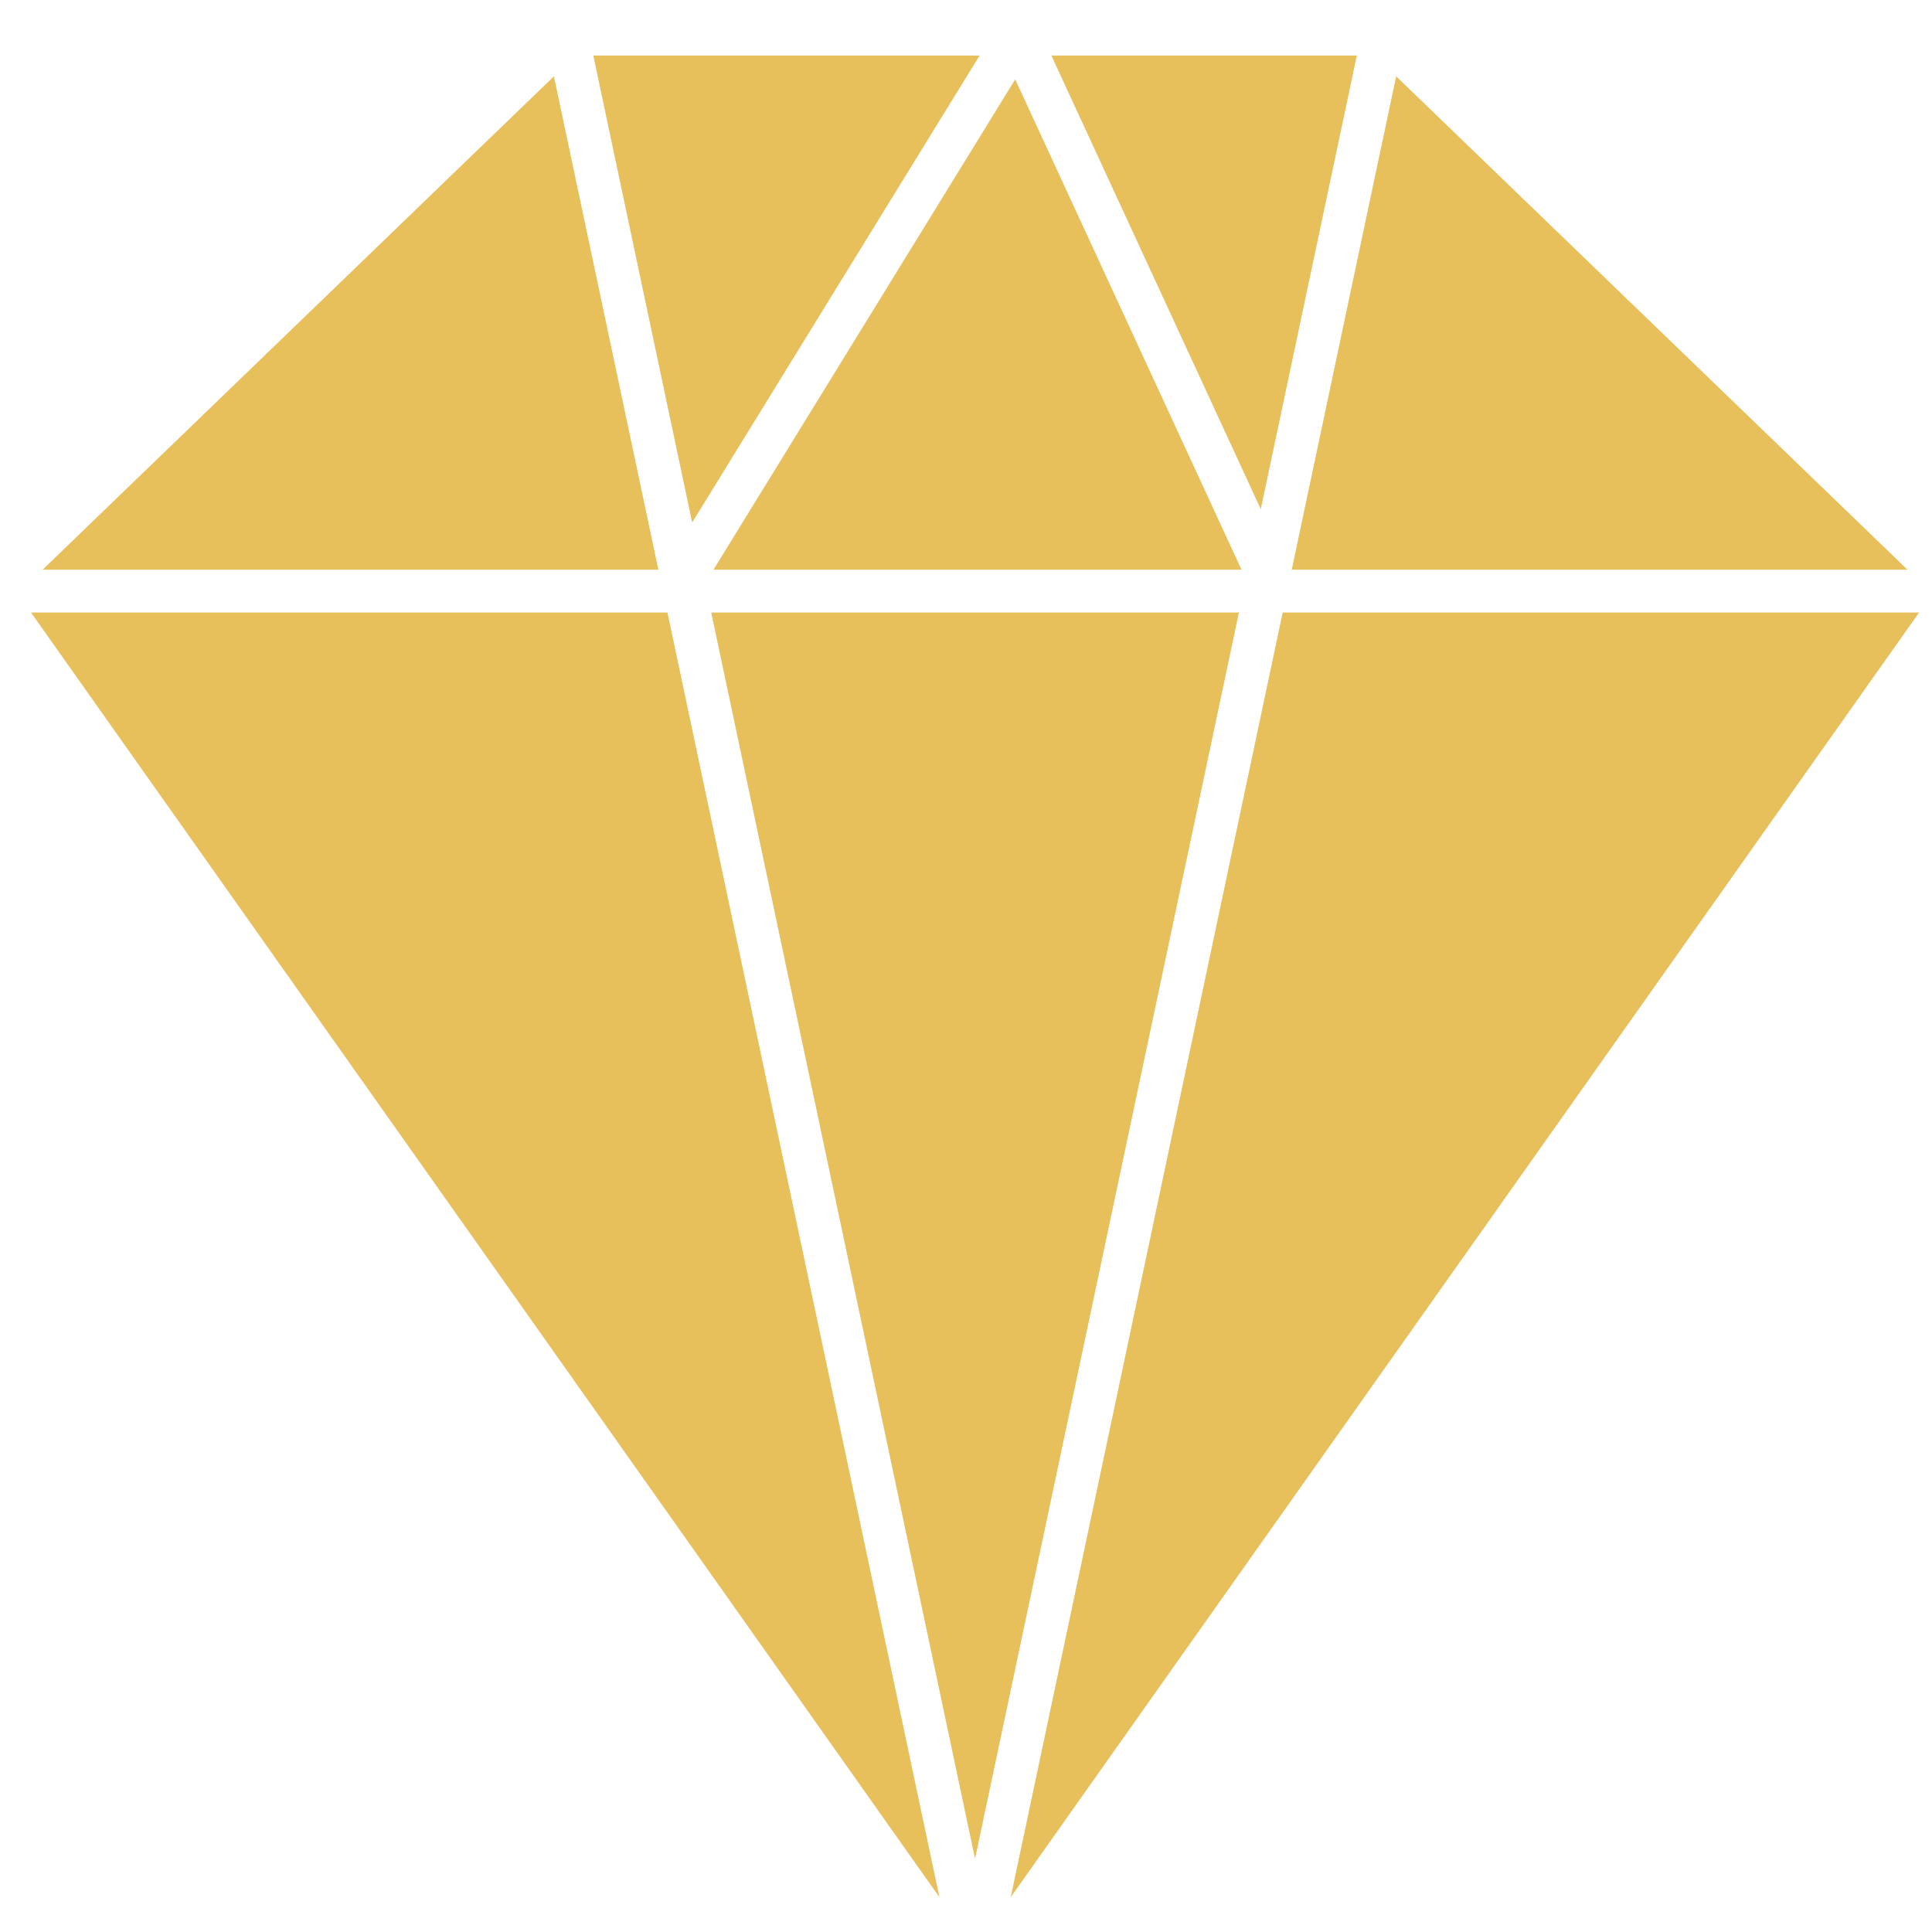
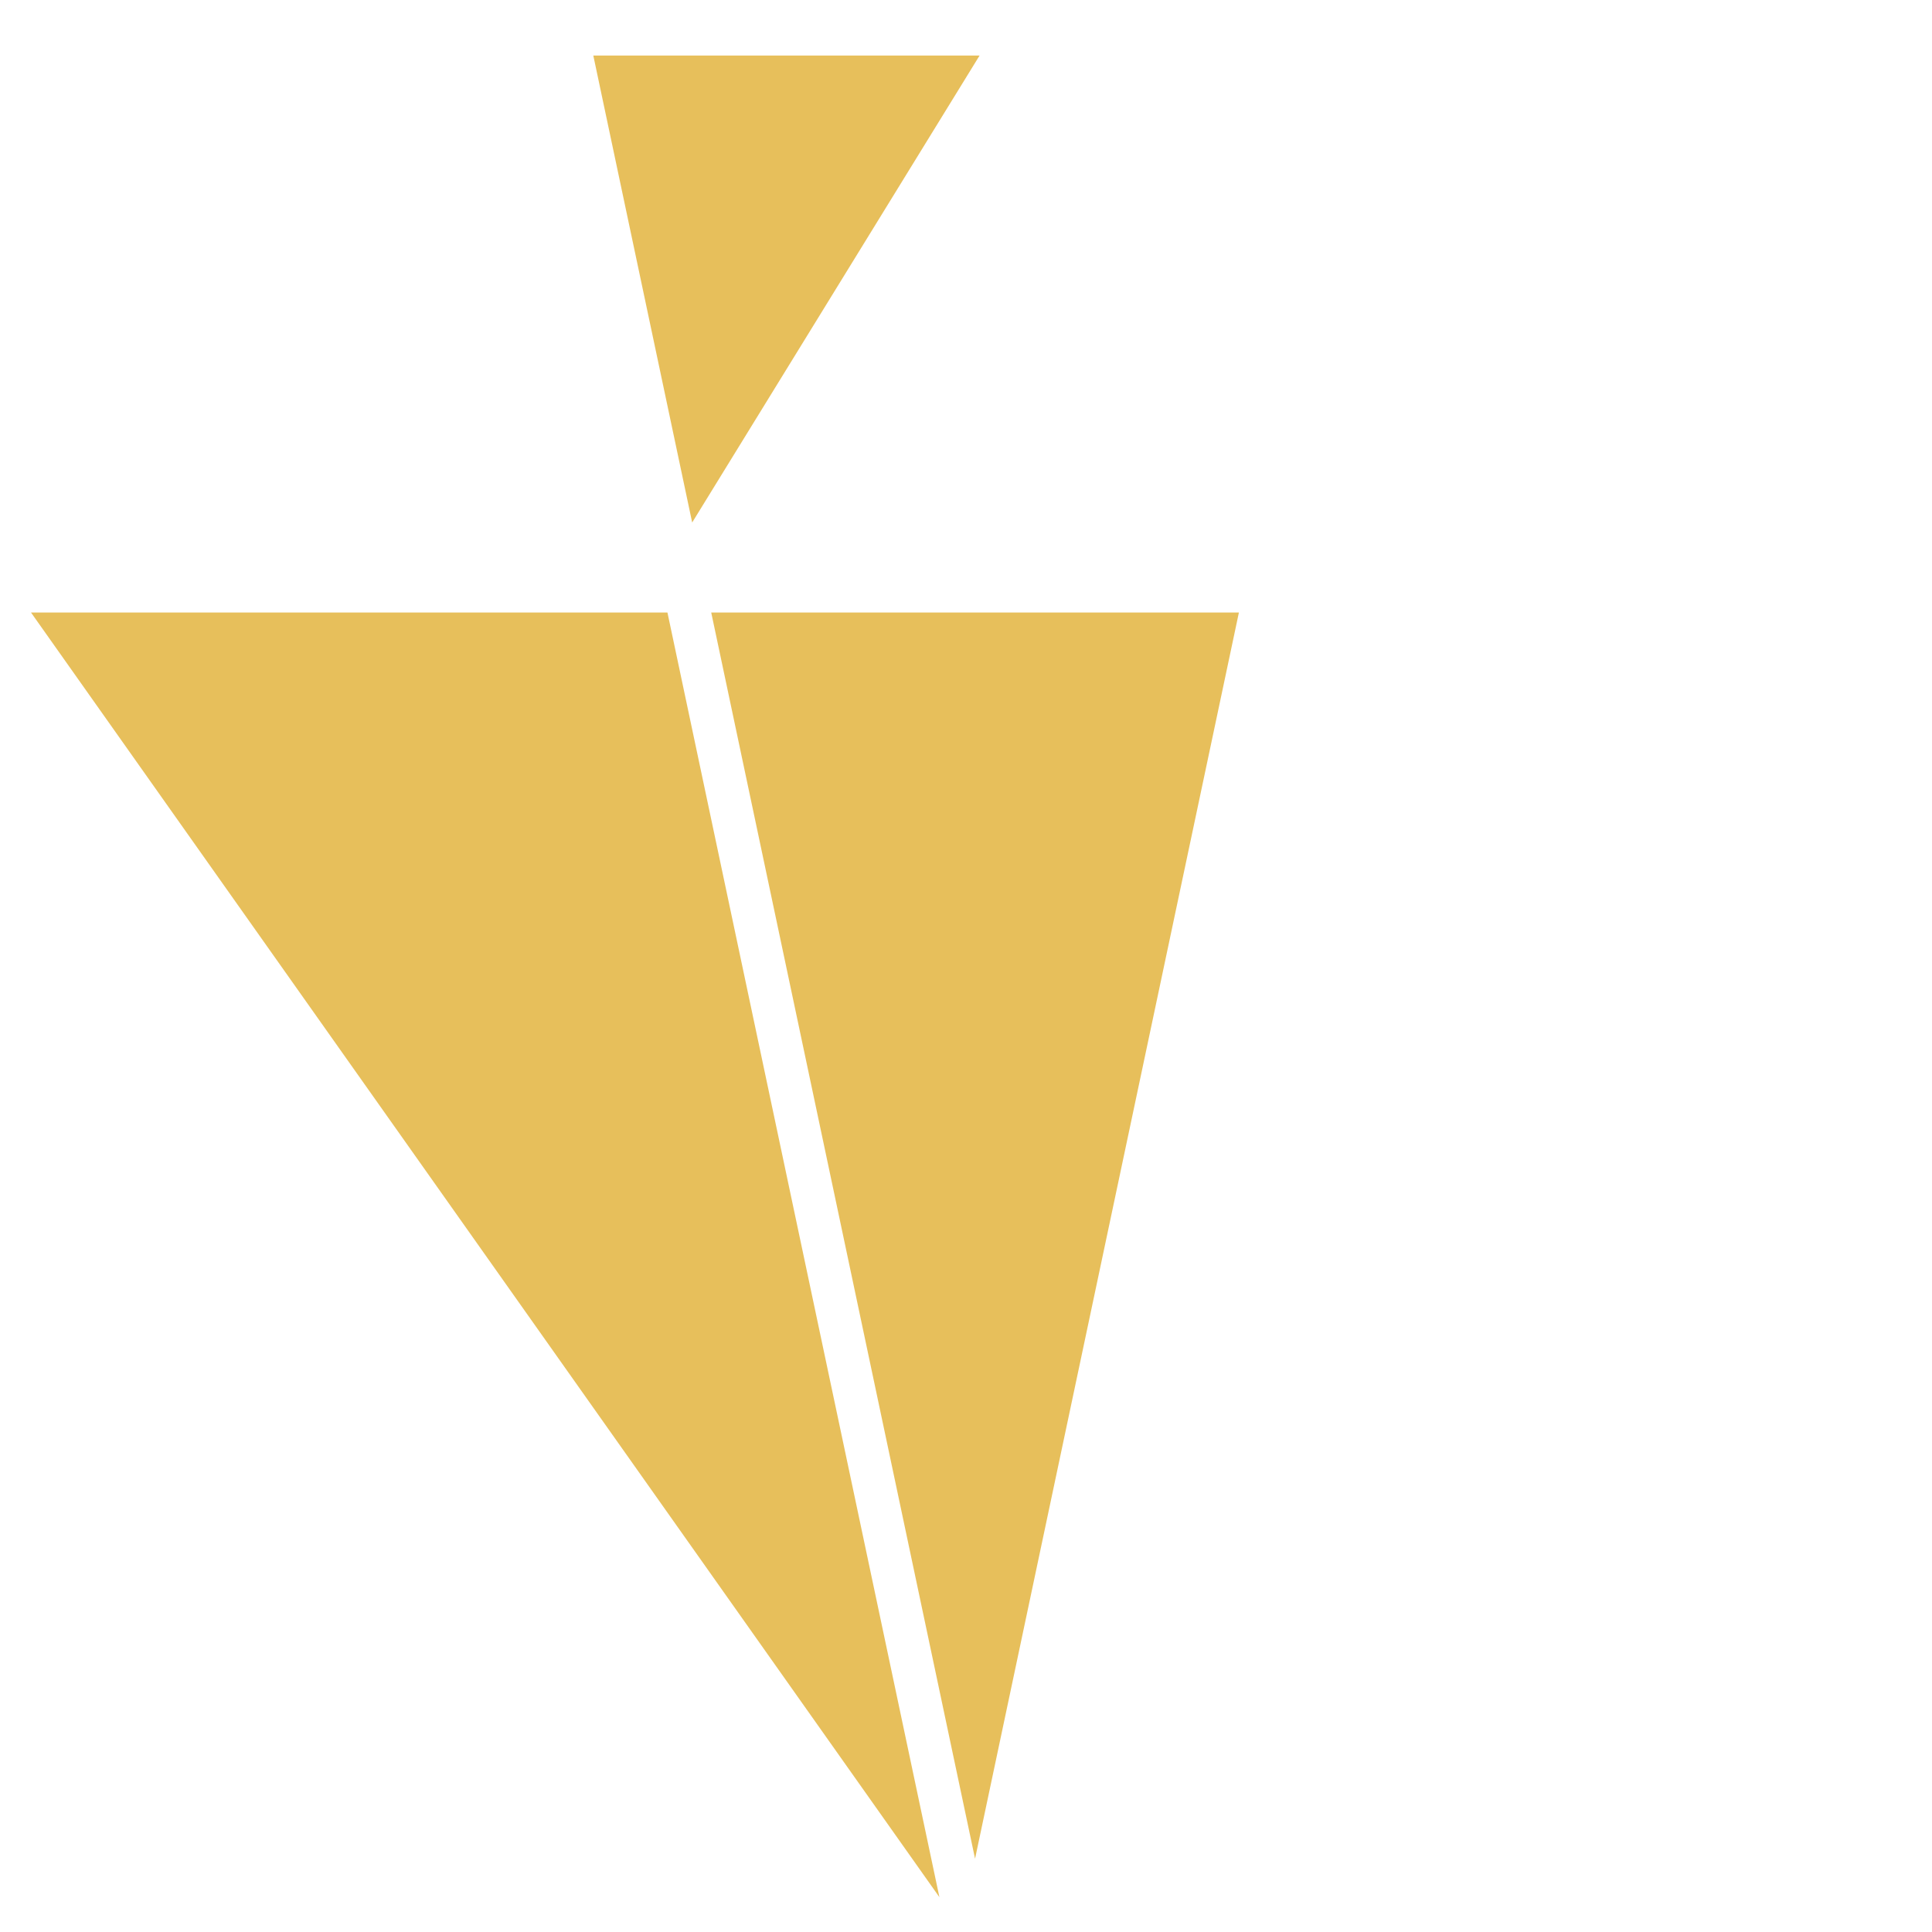
<svg xmlns="http://www.w3.org/2000/svg" version="1.1" id="Layer_1" x="0px" y="0px" width="150px" height="150px" viewBox="0 0 150 150" enable-background="new 0 0 150 150" xml:space="preserve">
  <g>
    <g id="D509_x2C__Diamond_x2C__gift_x2C__present">
      <g>
        <g>
-           <polygon fill="#E7BF5B" points="96.389,44.228 78.82,6.162 55.395,44.228     " />
-           <polygon fill="#E7BF5B" points="105.343,4.311 81.628,4.311 97.885,39.532     " />
-           <polygon fill="#E7BF5B" points="99.587,47.555 78.473,147.297 149,47.555     " />
          <polygon fill="#E7BF5B" points="76.055,4.311 46.064,4.311 53.74,40.567     " />
-           <polygon fill="#E7BF5B" points="148.093,44.228 108.398,5.928 100.291,44.228     " />
-           <polygon fill="#E7BF5B" points="43.006,5.928 3.313,44.228 51.115,44.228     " />
          <polygon fill="#E7BF5B" points="55.219,47.555 75.703,144.309 96.188,47.555     " />
          <polygon fill="#E7BF5B" points="2.407,47.555 72.936,147.297 51.82,47.555     " />
        </g>
      </g>
    </g>
    <g id="Layer_1_4_">
	</g>
  </g>
</svg>